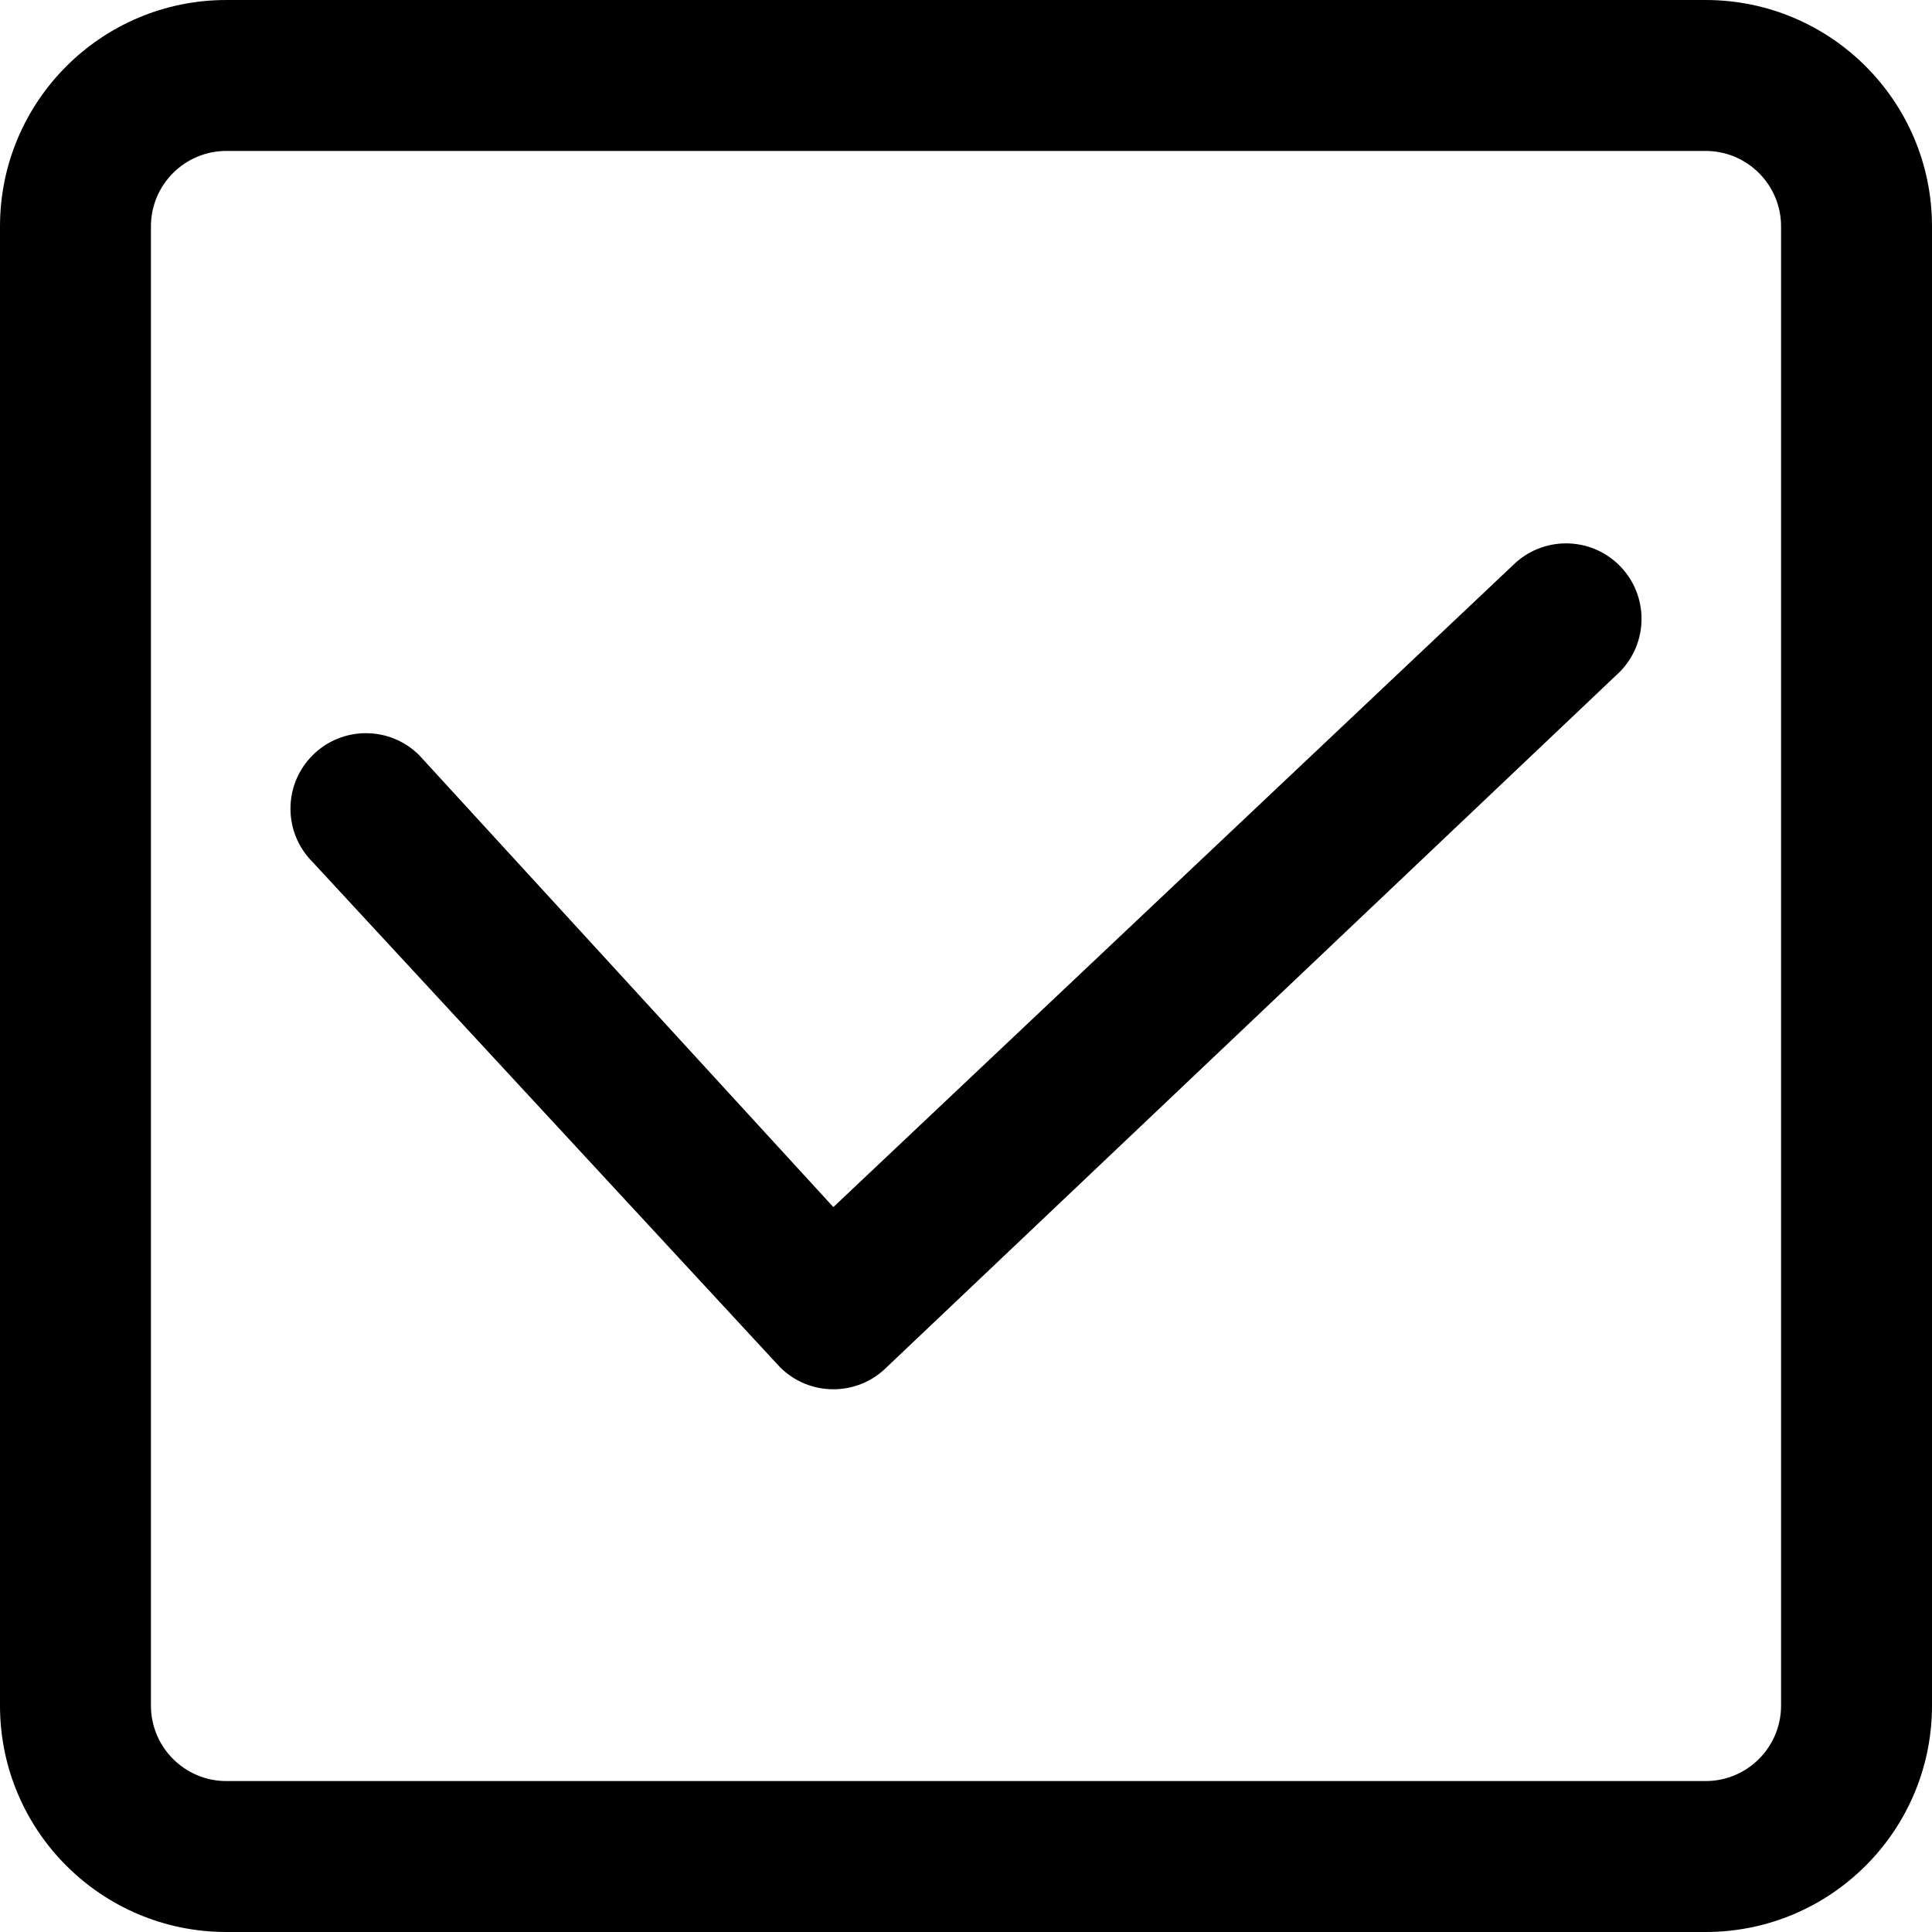
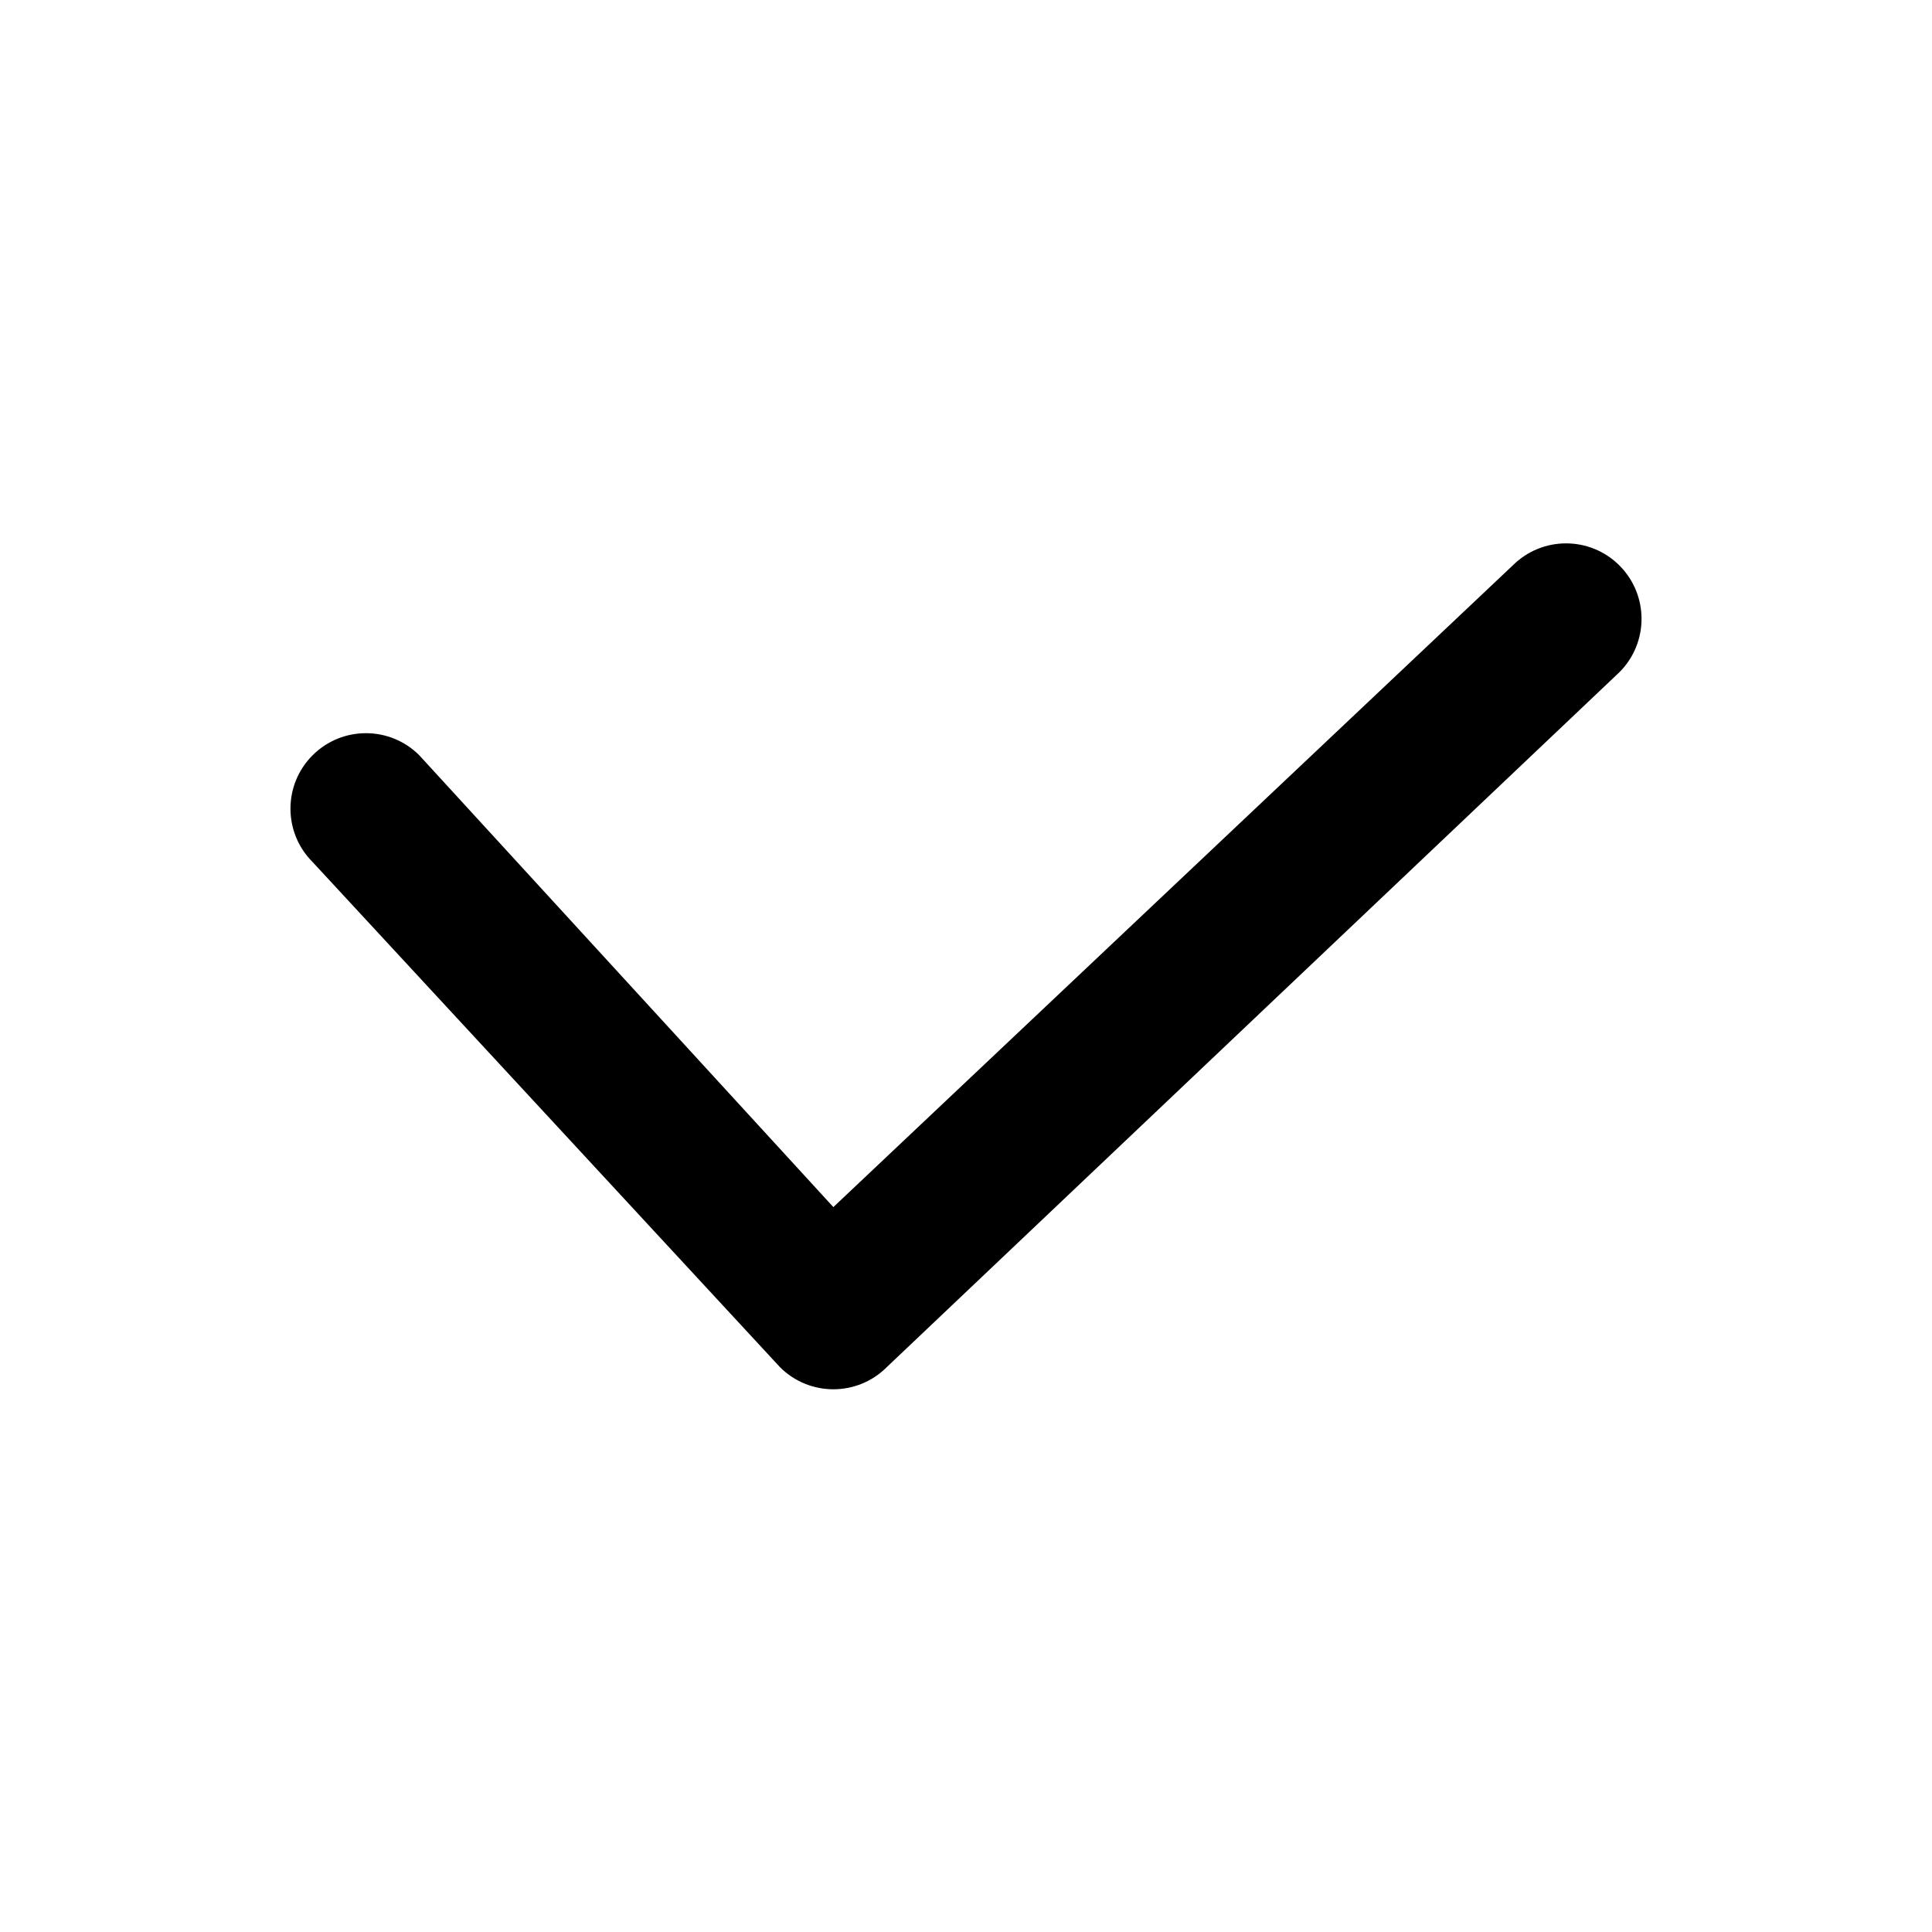
<svg xmlns="http://www.w3.org/2000/svg" width="512px" height="512px" viewBox="0 0 512 512" version="1.1">
  <g id="ui/Medium/Checkbox-checked" stroke="none" stroke-width="1" fill="none" fill-rule="evenodd">
    <path d="M429.164,178.142 L234.992,362.317 C227.18,370.126 214.52,370.126 206.707,362.317 L82.836,228.442 C75.023,220.634 75.023,207.97 82.836,200.161 C90.645,192.349 103.309,192.349 111.117,200.161 L220.848,319.892 L400.879,149.856 C408.691,142.048 421.355,142.048 429.164,149.856 C436.977,157.669 436.977,170.333 429.164,178.142 Z" id="Path" fill="#000000" />
-     <path d="M60,0 L452,0 C485.137,0 512,26.863 512,60 L512,452 C512,485.137 485.137,512 452,512 L60,512 C26.863,512 0,485.137 0,452 L0,60 C0,26.863 26.863,0 60,0 Z M60,40 C48.954,40 40,48.954 40,60 L40,452 C40,463.046 48.954,472 60,472 L452,472 C463.046,472 472,463.046 472,452 L472,60 C472,48.954 463.046,40 452,40 L60,40 Z" id="Checkbox" fill="#000000" />
  </g>
</svg>